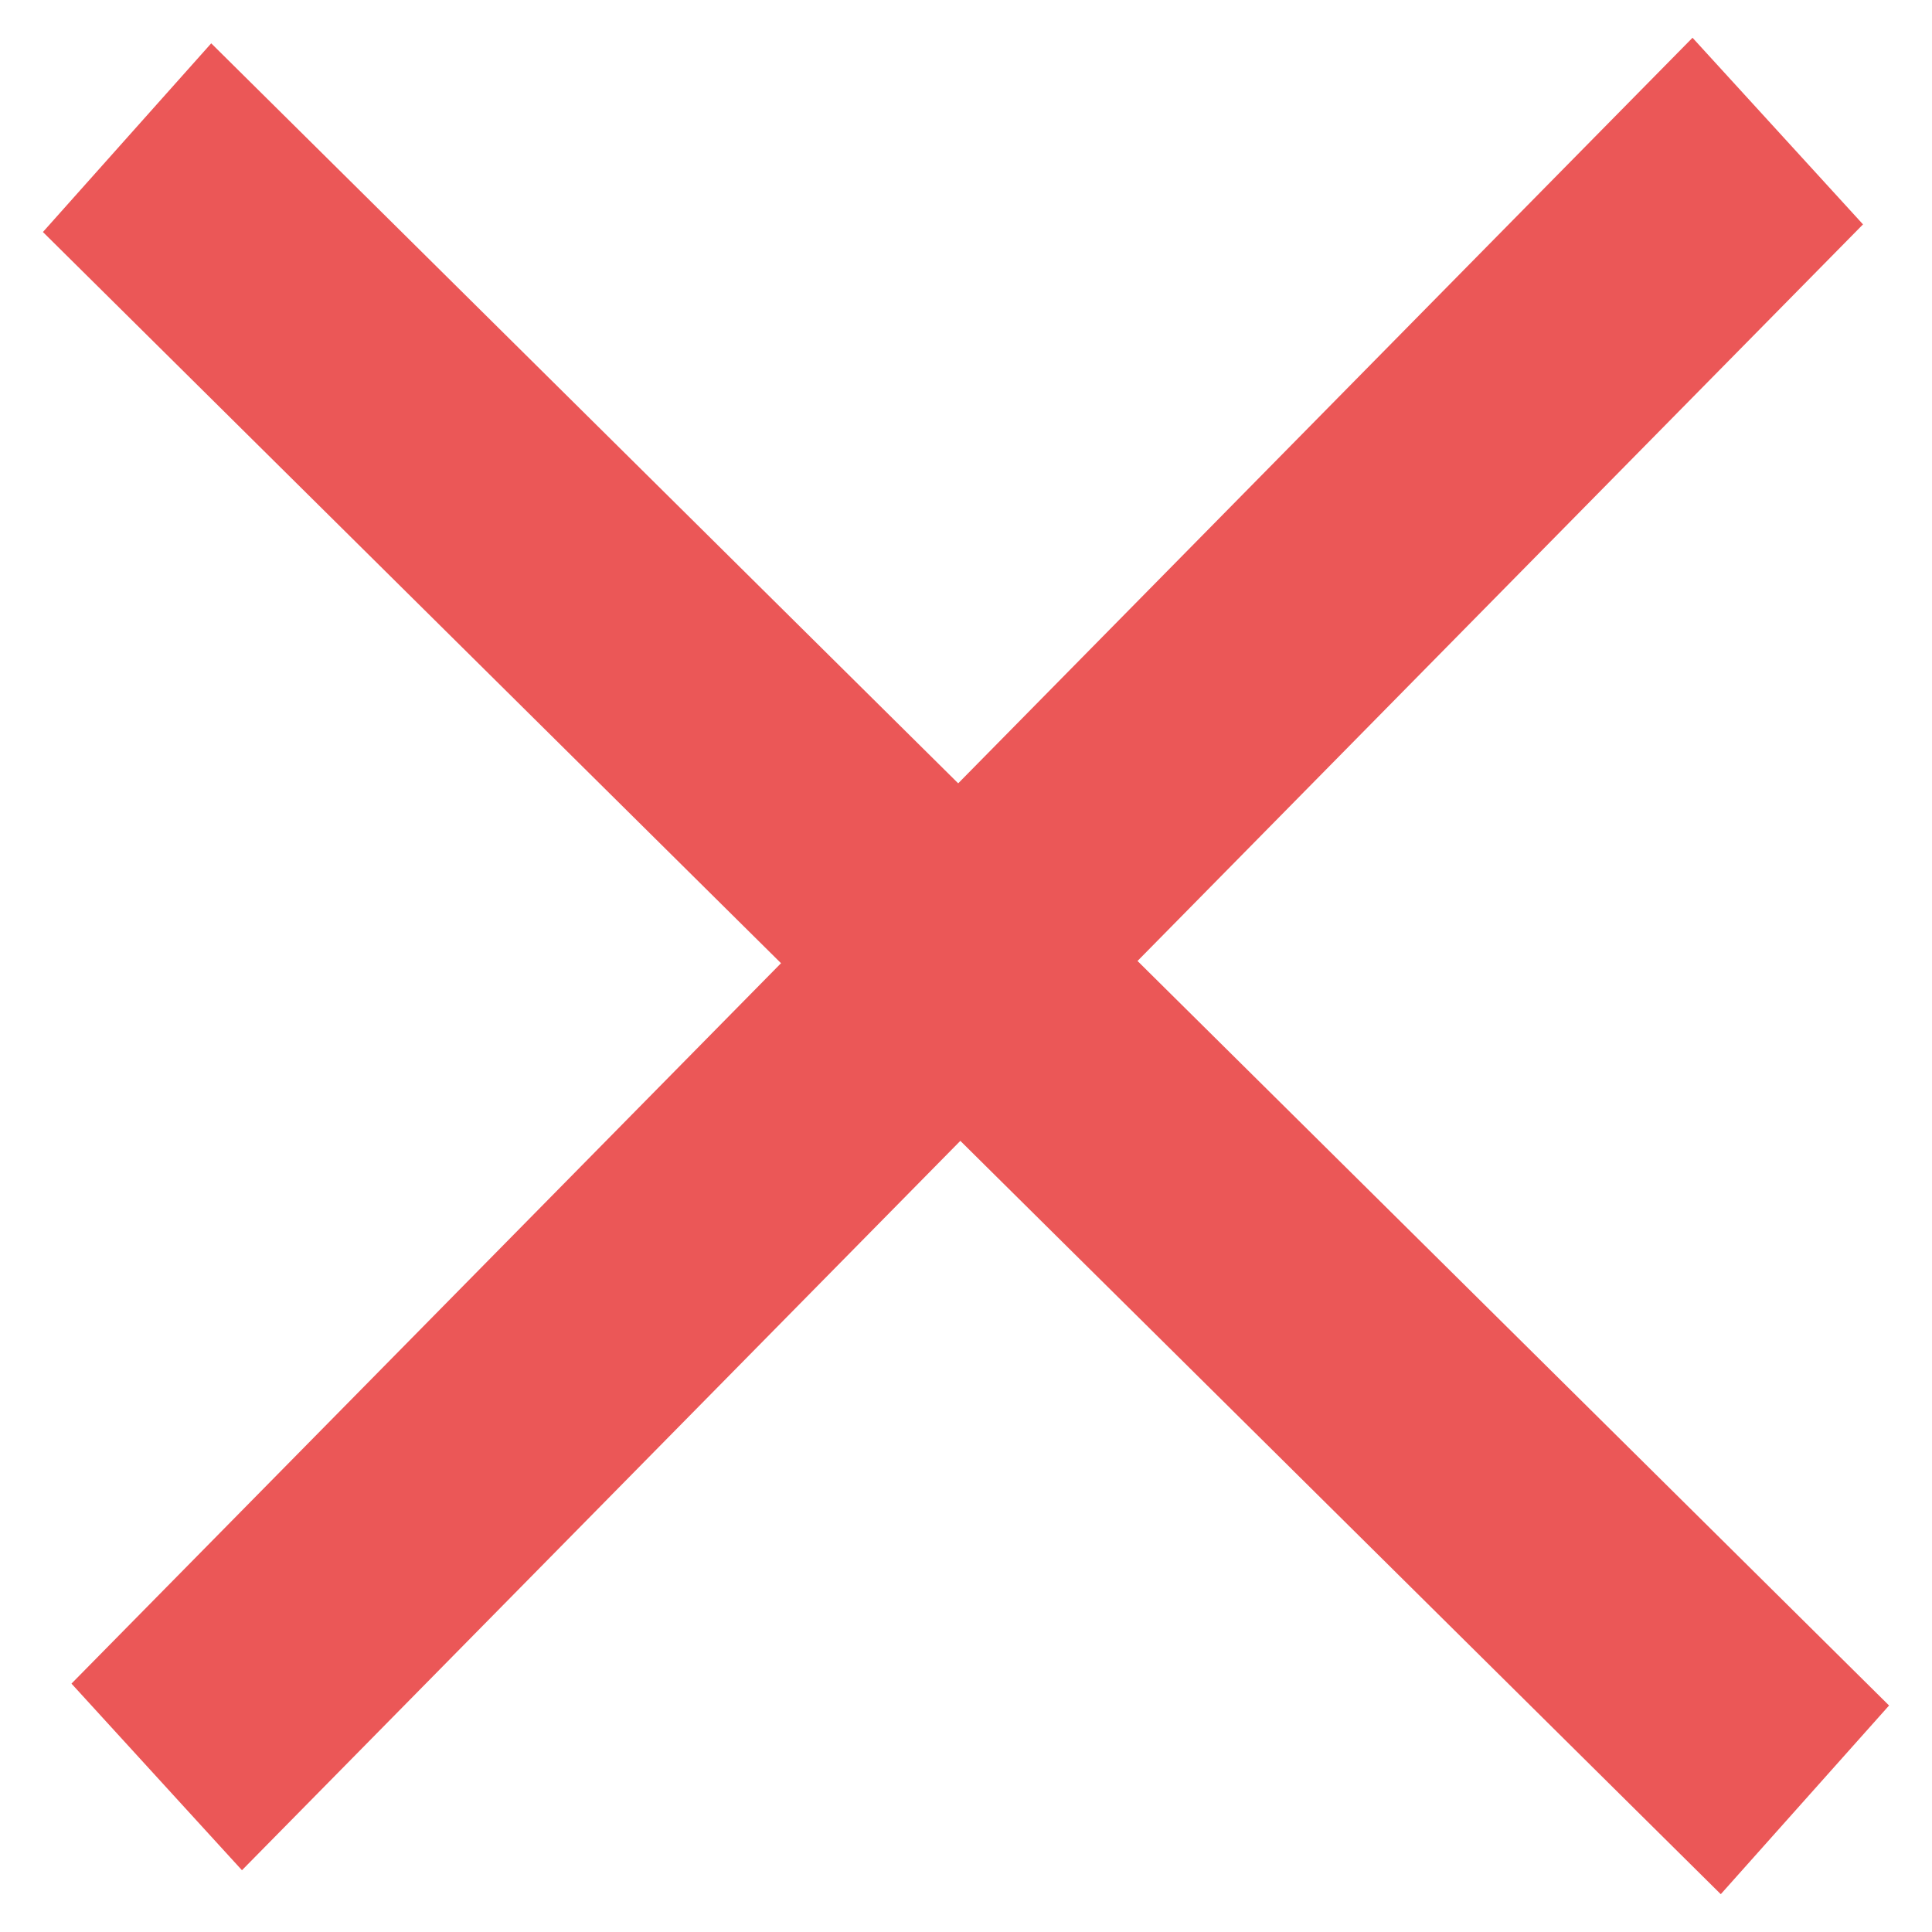
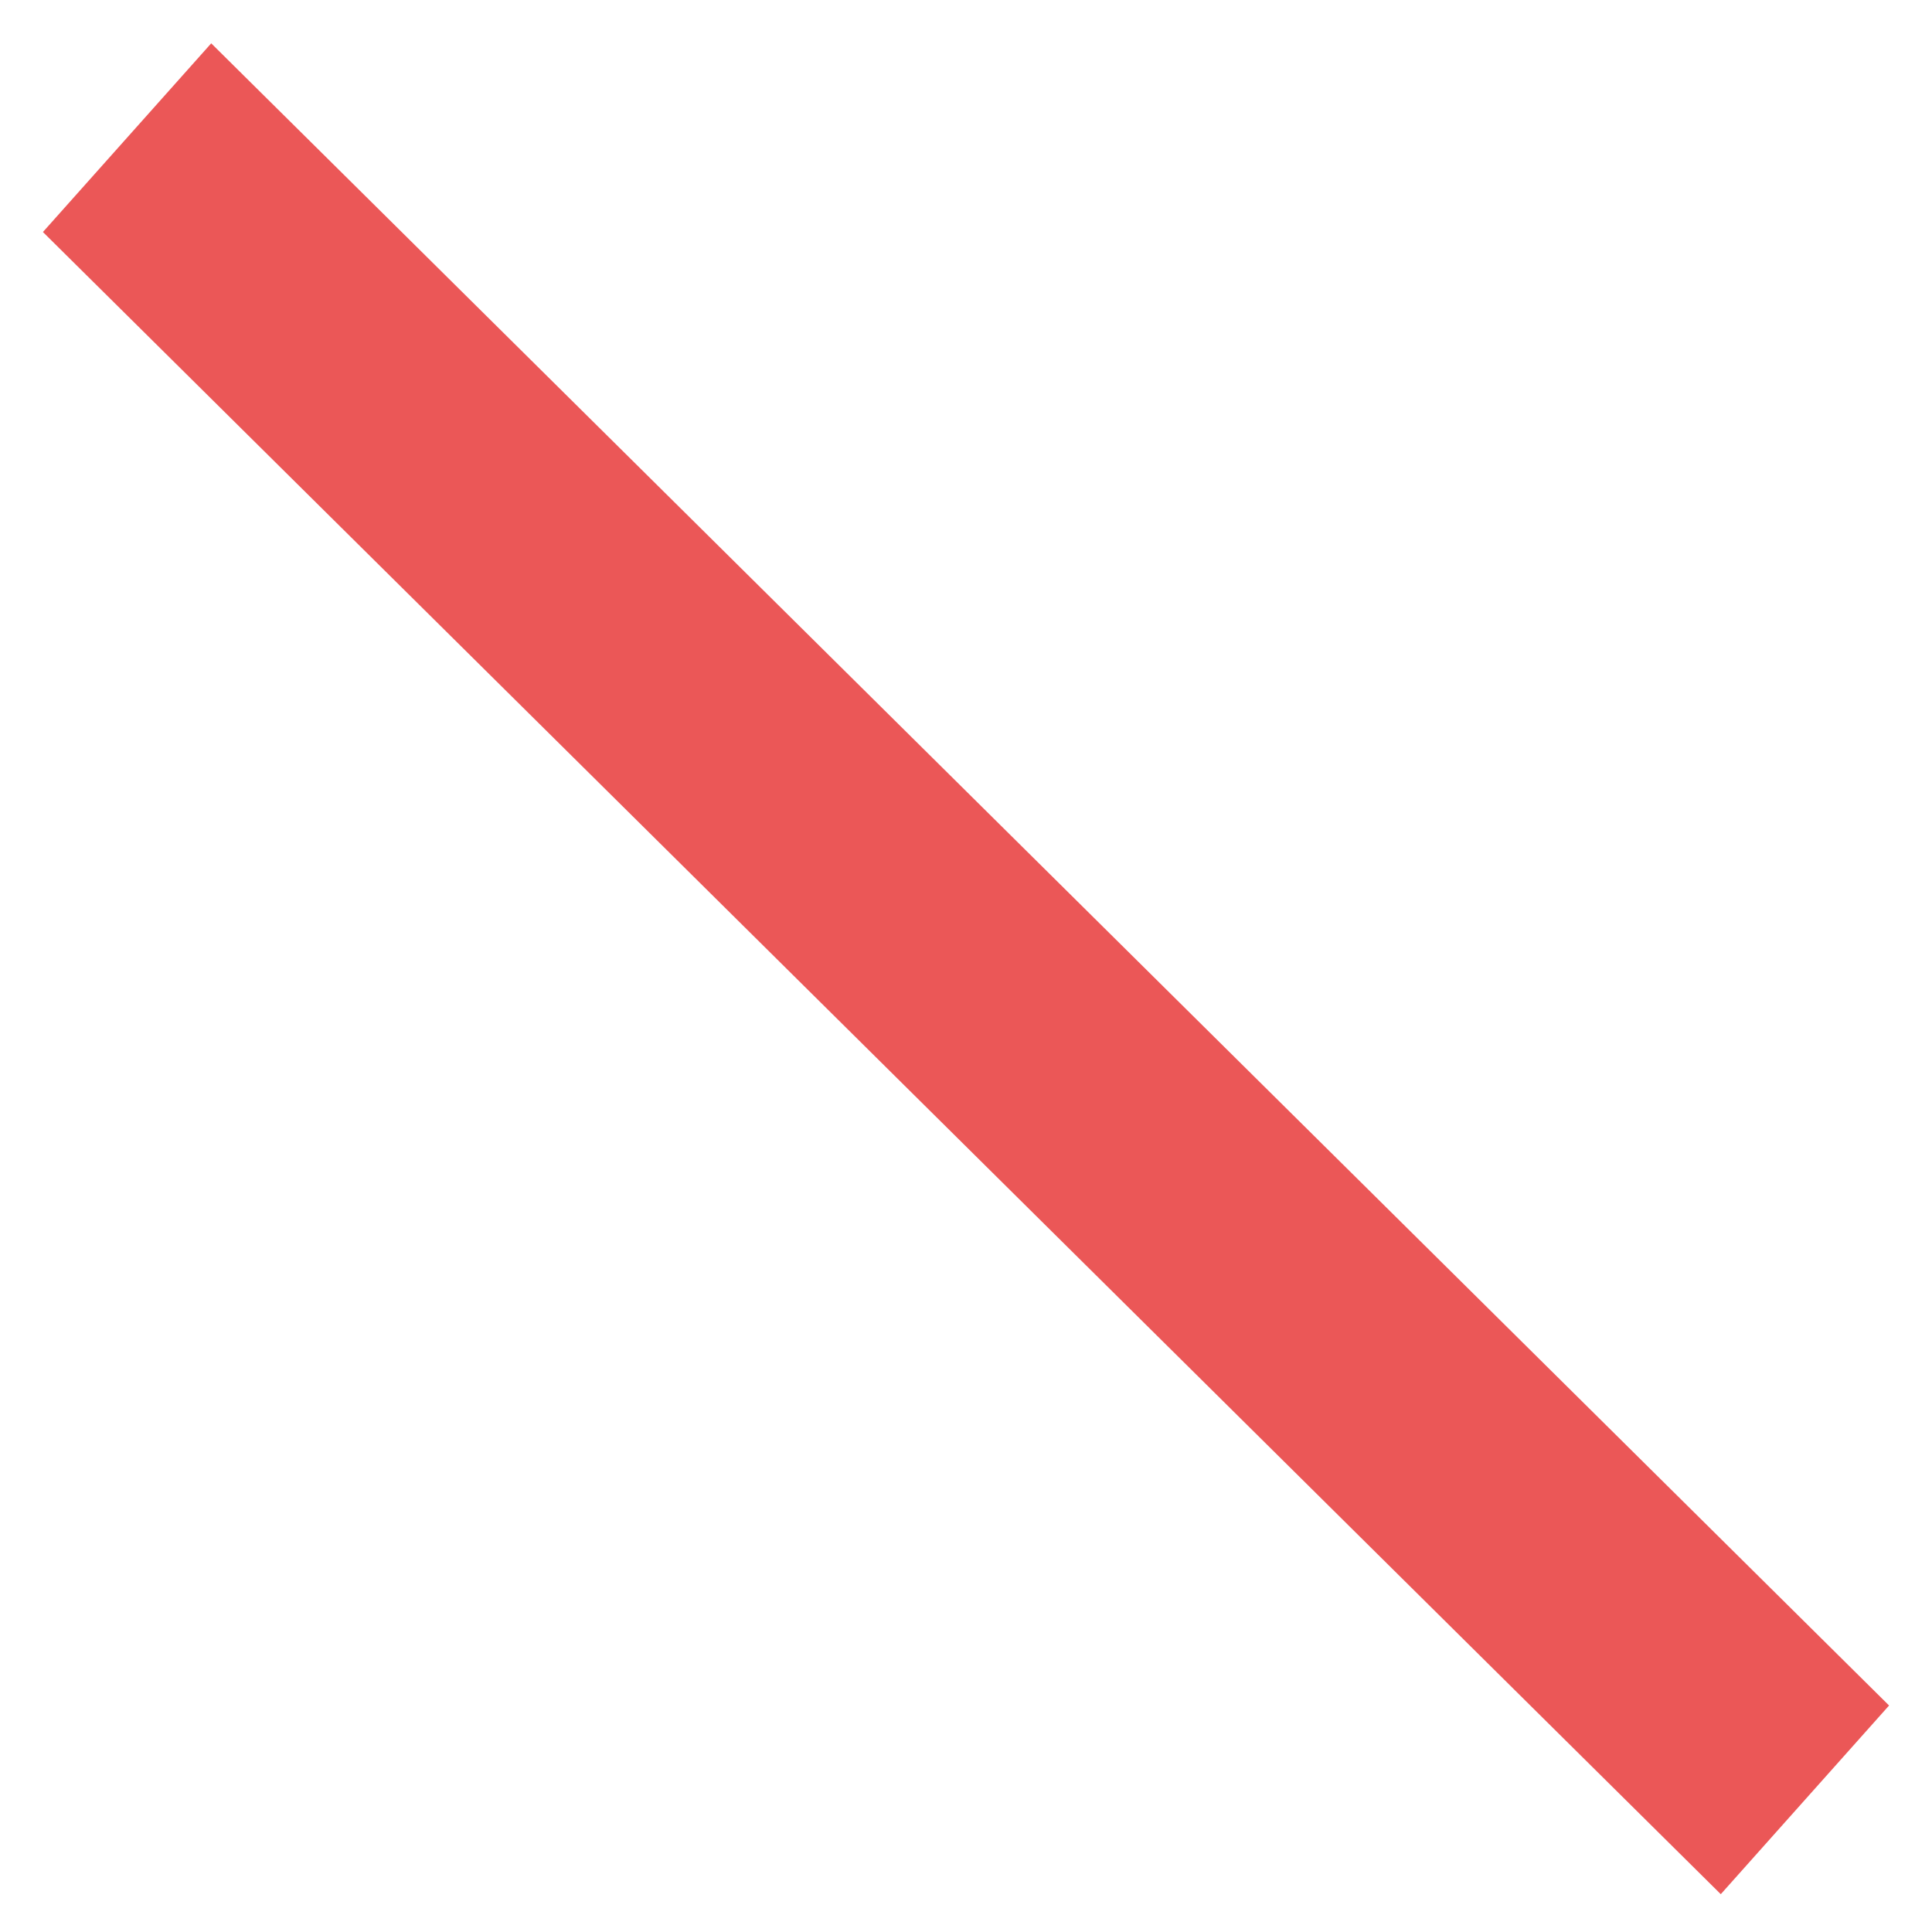
<svg xmlns="http://www.w3.org/2000/svg" width="14" height="14" viewBox="0 0 14 14" fill="none">
  <path fill-rule="evenodd" clip-rule="evenodd" d="M1.553 1.04L13 12.38L12.447 13L1 1.66L1.553 1.04Z" stroke="#EB5757" />
-   <path fill-rule="evenodd" clip-rule="evenodd" d="M12.811 1.613L1.767 12.826L1.207 12.213L12.251 1L12.811 1.613Z" stroke="#EB5757" />
</svg>